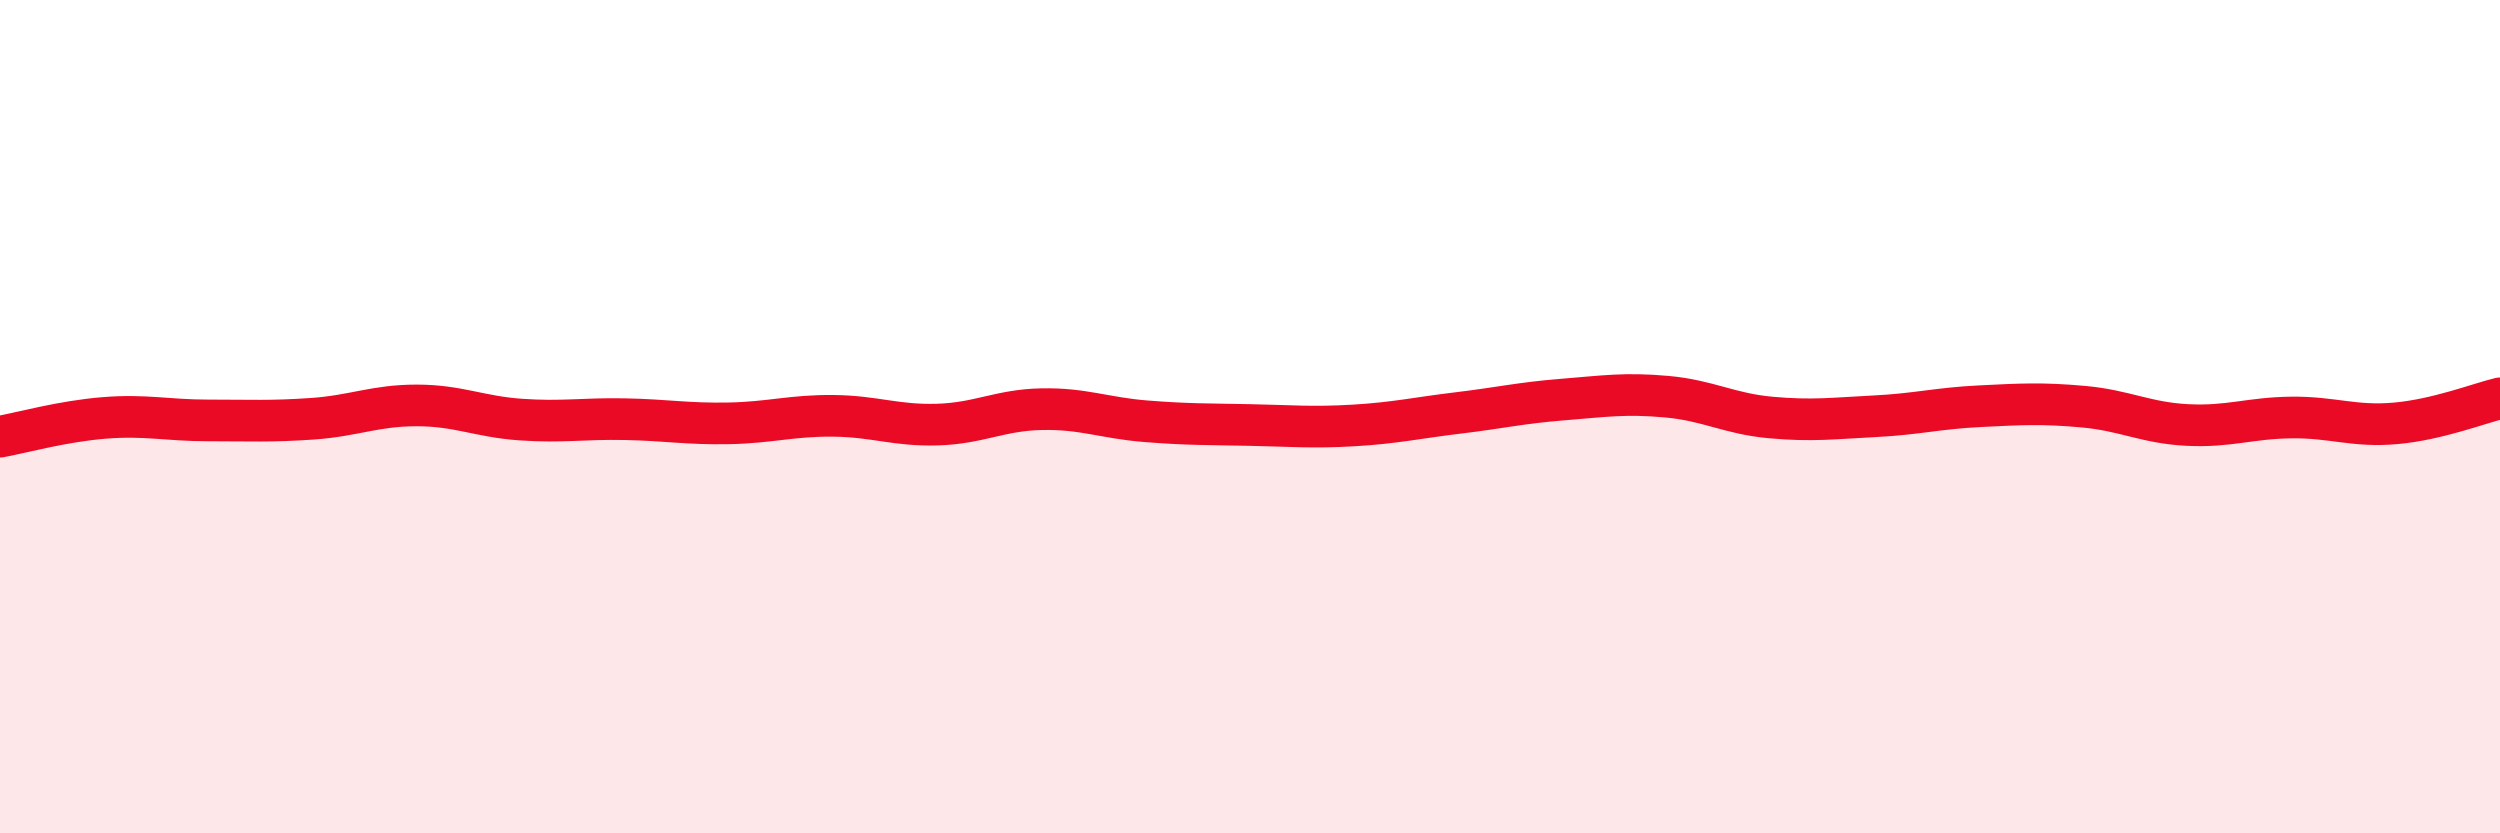
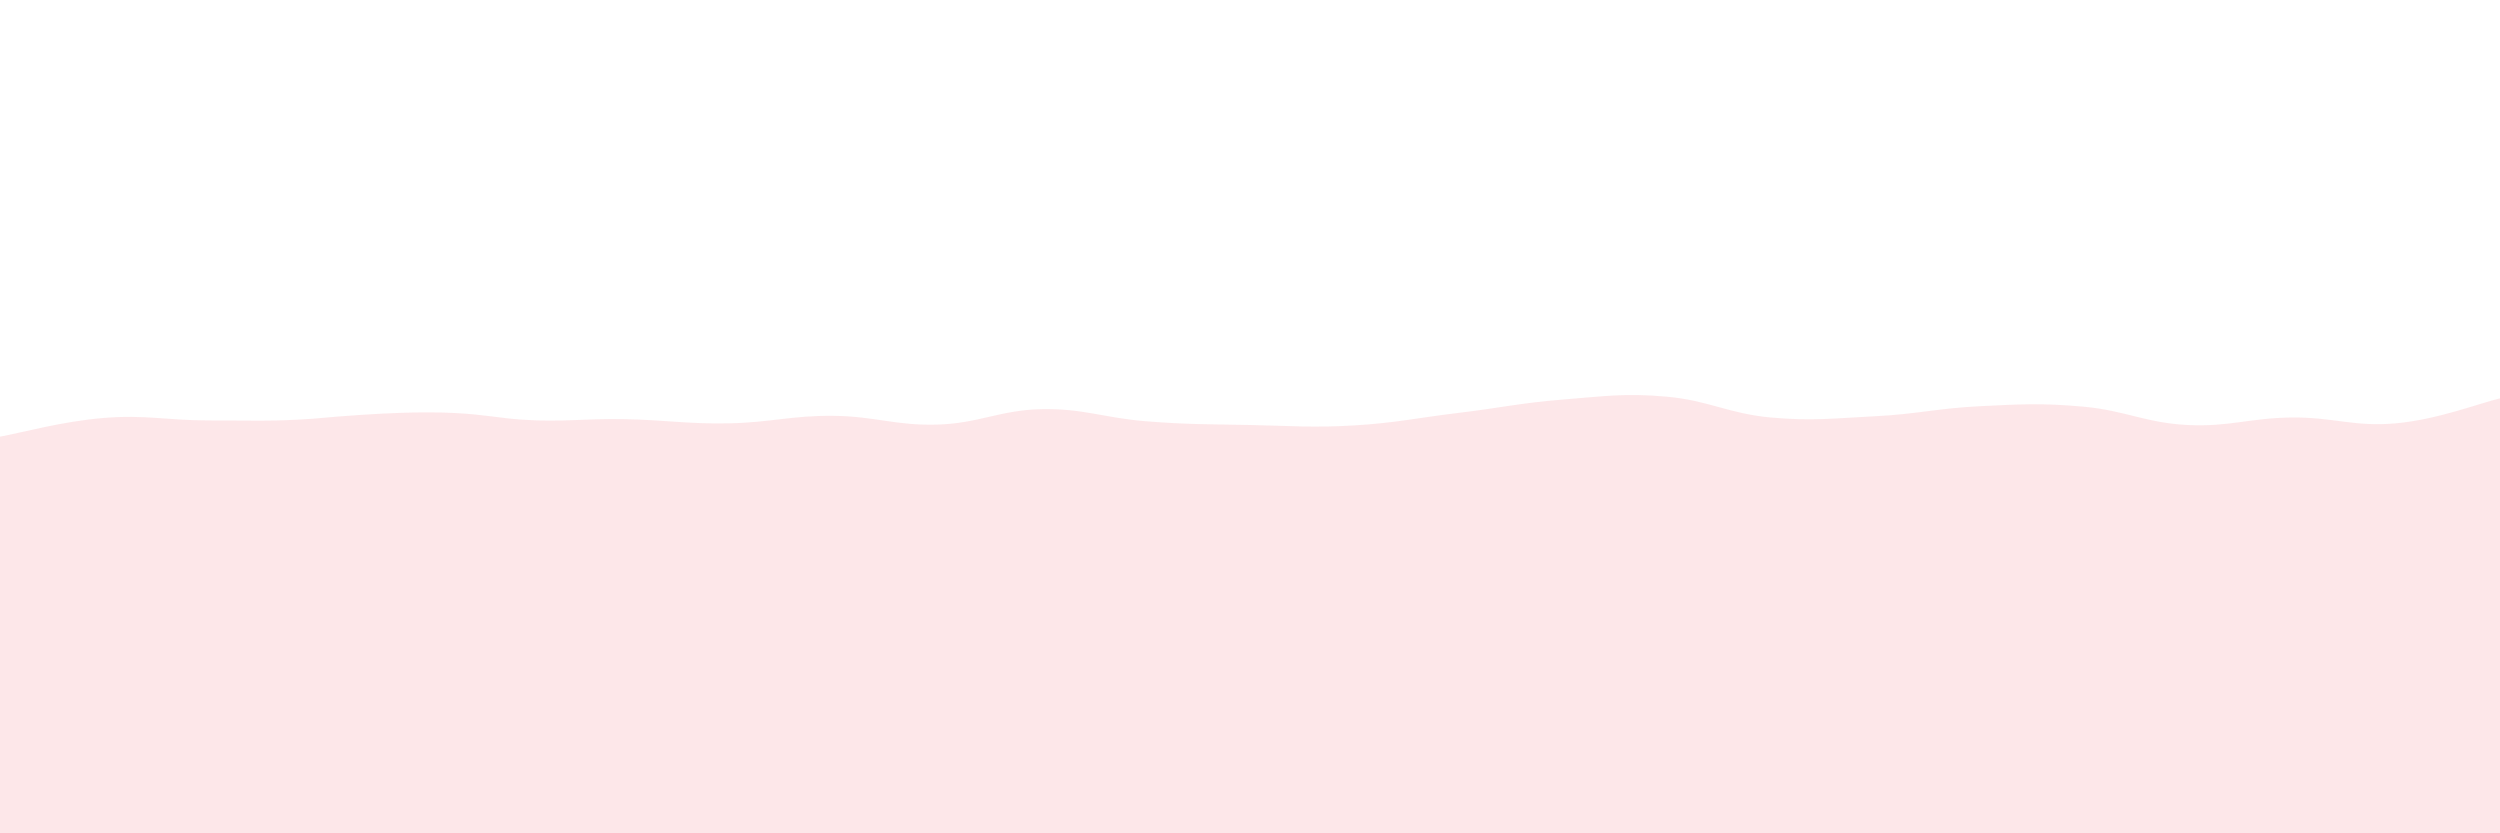
<svg xmlns="http://www.w3.org/2000/svg" width="60" height="20" viewBox="0 0 60 20">
-   <path d="M 0,10.48 C 0.5,10.39 1.5,10.11 2.5,10.03 C 3.5,9.95 4,10.09 5,10.09 C 6,10.09 6.5,10.12 7.5,10.05 C 8.5,9.98 9,9.73 10,9.73 C 11,9.73 11.5,10 12.5,10.07 C 13.5,10.14 14,10.04 15,10.06 C 16,10.08 16.5,10.18 17.5,10.16 C 18.5,10.14 19,9.97 20,9.98 C 21,9.99 21.5,10.22 22.5,10.19 C 23.5,10.16 24,9.84 25,9.82 C 26,9.8 26.5,10.03 27.5,10.11 C 28.5,10.19 29,10.18 30,10.2 C 31,10.22 31.5,10.27 32.5,10.21 C 33.5,10.15 34,10.03 35,9.91 C 36,9.79 36.5,9.67 37.5,9.59 C 38.5,9.51 39,9.43 40,9.52 C 41,9.61 41.5,9.93 42.5,10.02 C 43.5,10.11 44,10.04 45,9.99 C 46,9.94 46.5,9.8 47.5,9.75 C 48.5,9.7 49,9.67 50,9.76 C 51,9.85 51.5,10.15 52.5,10.2 C 53.5,10.25 54,10.03 55,10.02 C 56,10.01 56.5,10.25 57.5,10.16 C 58.5,10.07 59.5,9.68 60,9.56L60 20L0 20Z" fill="#EB0A25" opacity="0.1" stroke-linecap="round" stroke-linejoin="round" />
-   <path d="M 0,10.48 C 0.5,10.39 1.5,10.11 2.5,10.03 C 3.5,9.95 4,10.09 5,10.09 C 6,10.09 6.5,10.12 7.5,10.05 C 8.5,9.98 9,9.73 10,9.73 C 11,9.73 11.5,10 12.5,10.07 C 13.5,10.14 14,10.04 15,10.06 C 16,10.08 16.5,10.18 17.5,10.16 C 18.5,10.14 19,9.97 20,9.98 C 21,9.99 21.5,10.22 22.5,10.19 C 23.5,10.16 24,9.84 25,9.82 C 26,9.8 26.5,10.03 27.5,10.11 C 28.5,10.19 29,10.18 30,10.2 C 31,10.22 31.5,10.27 32.5,10.21 C 33.5,10.15 34,10.03 35,9.91 C 36,9.79 36.5,9.67 37.5,9.59 C 38.5,9.51 39,9.43 40,9.52 C 41,9.61 41.5,9.93 42.5,10.02 C 43.5,10.11 44,10.04 45,9.99 C 46,9.94 46.5,9.8 47.5,9.75 C 48.5,9.7 49,9.67 50,9.76 C 51,9.85 51.5,10.15 52.5,10.2 C 53.5,10.25 54,10.03 55,10.02 C 56,10.01 56.5,10.25 57.5,10.16 C 58.5,10.07 59.5,9.68 60,9.56" stroke="#EB0A25" stroke-width="1" fill="none" stroke-linecap="round" stroke-linejoin="round" />
+   <path d="M 0,10.48 C 0.5,10.39 1.5,10.11 2.5,10.03 C 3.5,9.95 4,10.09 5,10.09 C 6,10.09 6.5,10.12 7.5,10.05 C 11,9.73 11.5,10 12.5,10.07 C 13.5,10.14 14,10.04 15,10.06 C 16,10.08 16.5,10.18 17.5,10.16 C 18.5,10.14 19,9.97 20,9.98 C 21,9.99 21.5,10.22 22.5,10.19 C 23.5,10.16 24,9.84 25,9.82 C 26,9.8 26.5,10.03 27.5,10.11 C 28.5,10.19 29,10.18 30,10.2 C 31,10.22 31.5,10.27 32.5,10.21 C 33.5,10.15 34,10.03 35,9.91 C 36,9.79 36.5,9.67 37.5,9.59 C 38.5,9.51 39,9.43 40,9.52 C 41,9.61 41.5,9.93 42.5,10.02 C 43.5,10.11 44,10.04 45,9.99 C 46,9.94 46.5,9.8 47.5,9.75 C 48.5,9.7 49,9.67 50,9.76 C 51,9.85 51.5,10.15 52.5,10.2 C 53.5,10.25 54,10.03 55,10.02 C 56,10.01 56.5,10.25 57.5,10.16 C 58.5,10.07 59.5,9.68 60,9.56L60 20L0 20Z" fill="#EB0A25" opacity="0.1" stroke-linecap="round" stroke-linejoin="round" />
</svg>